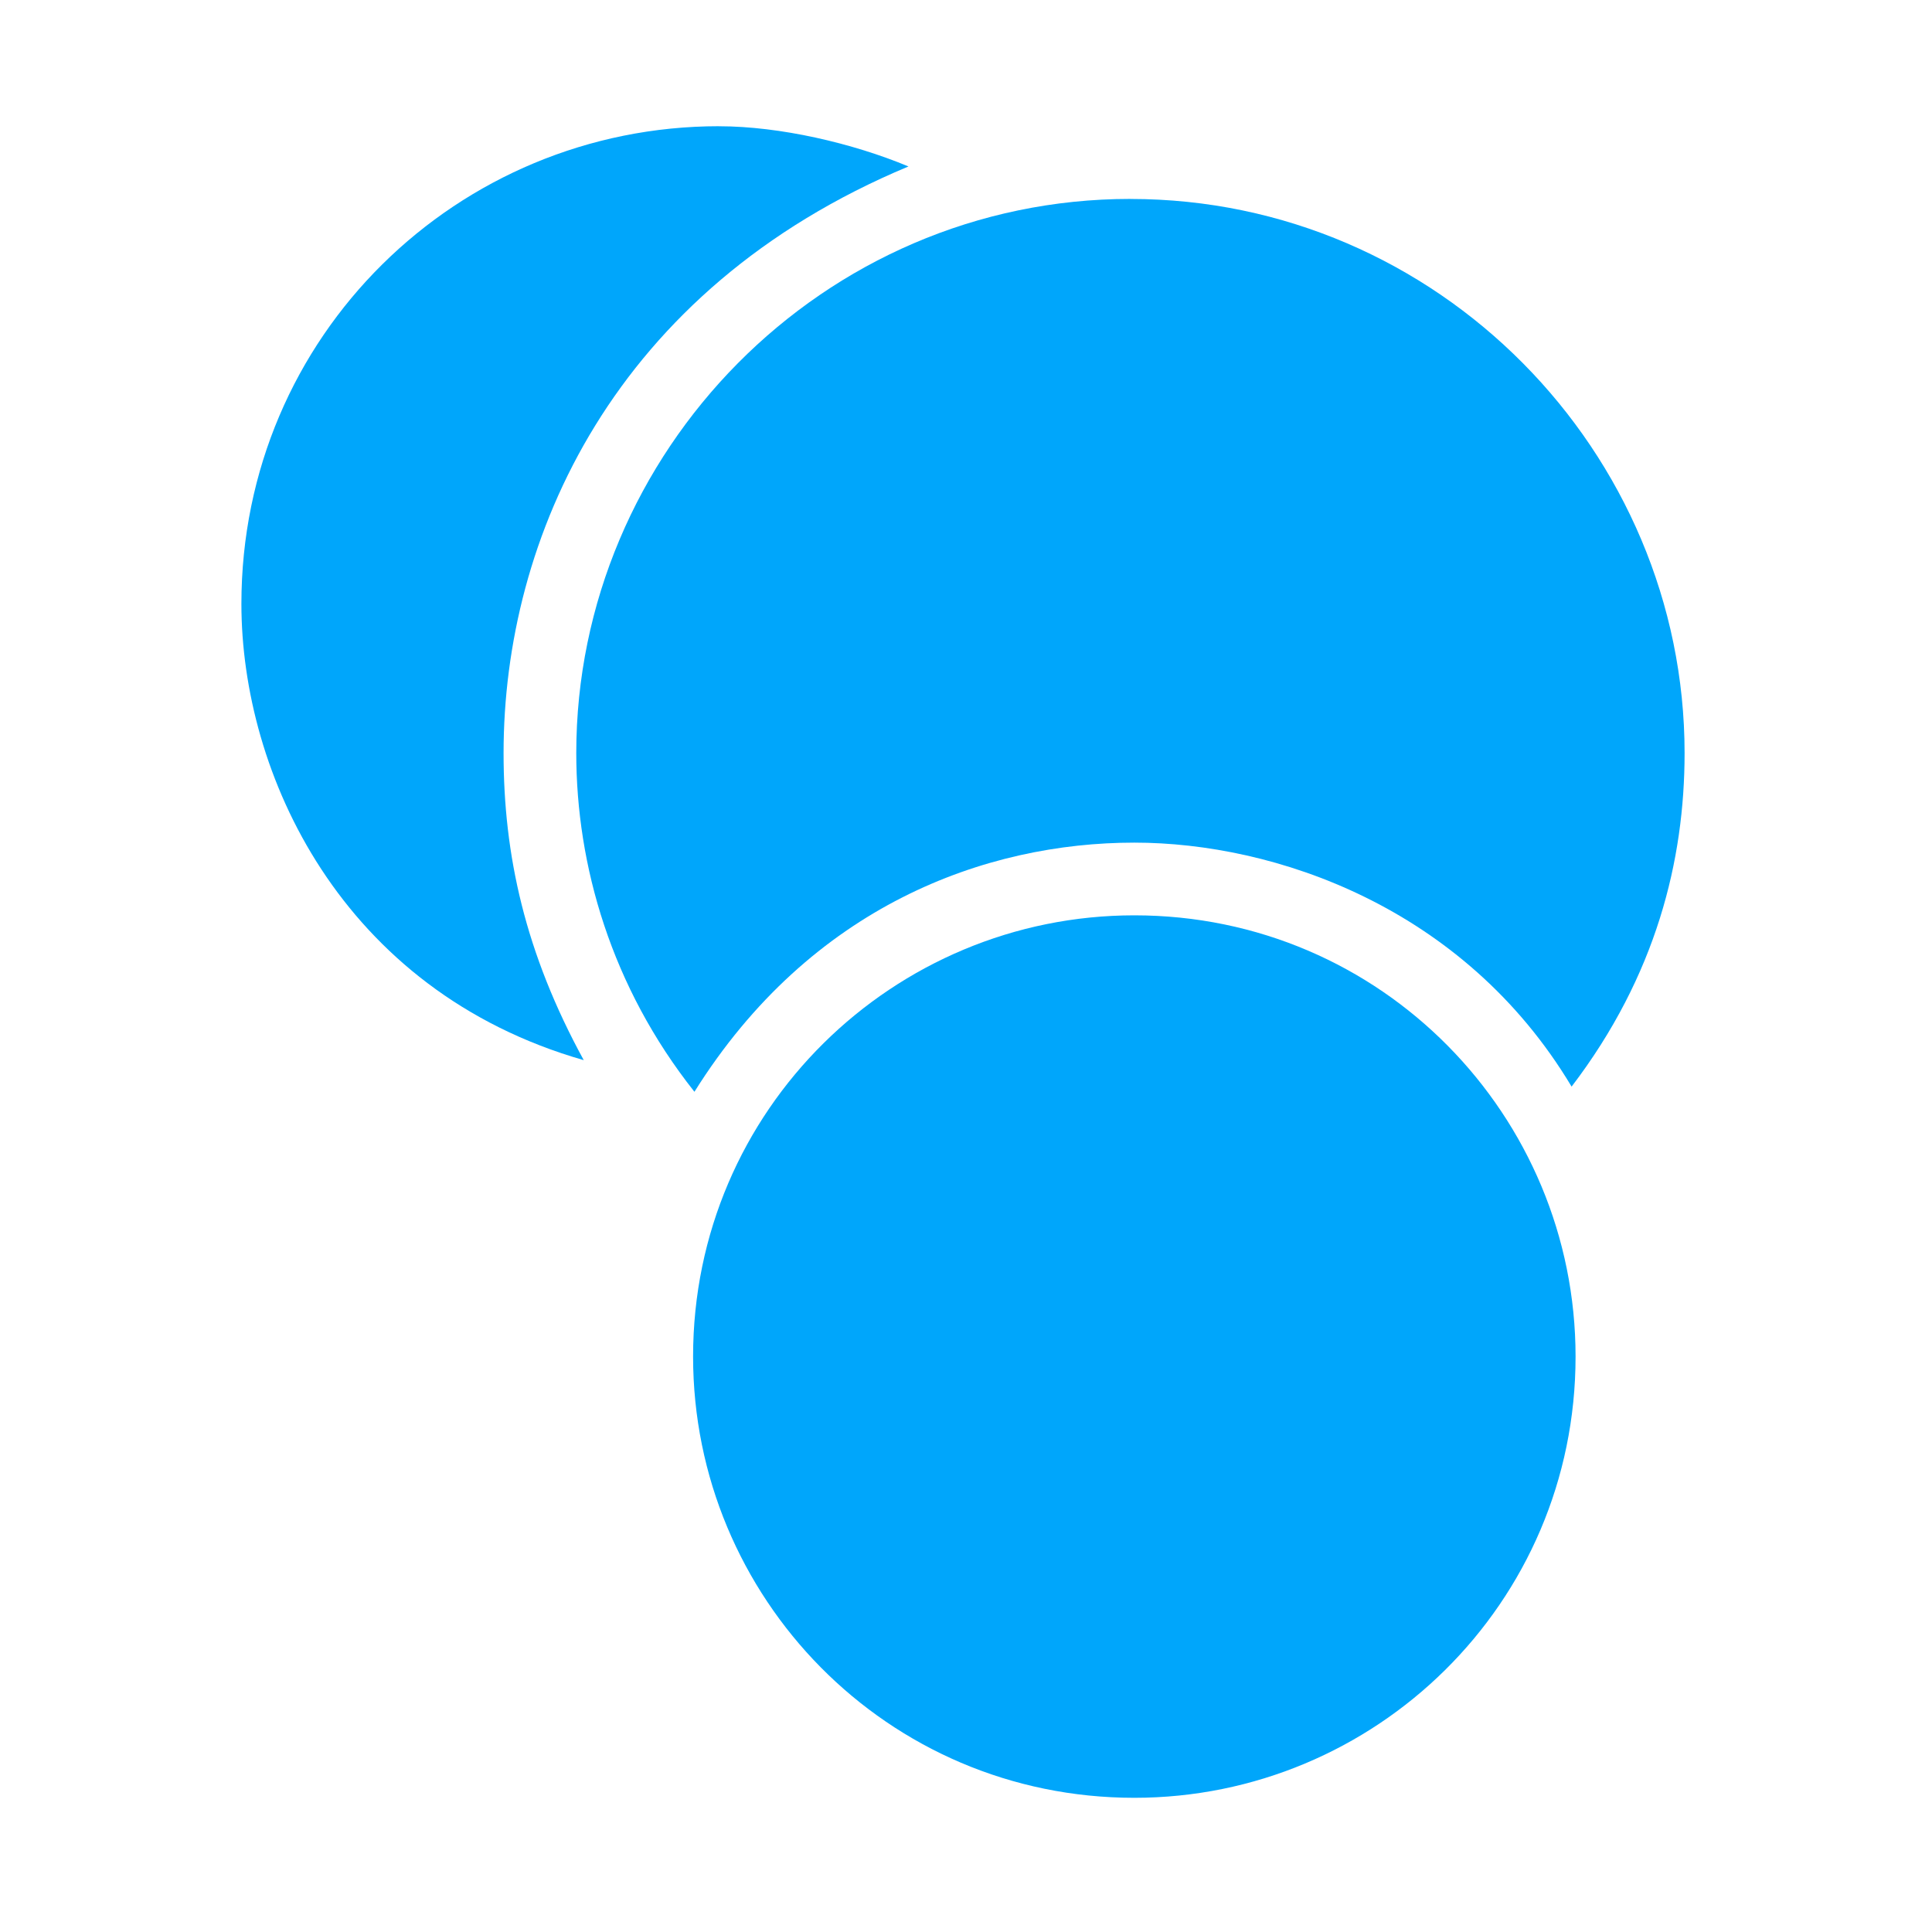
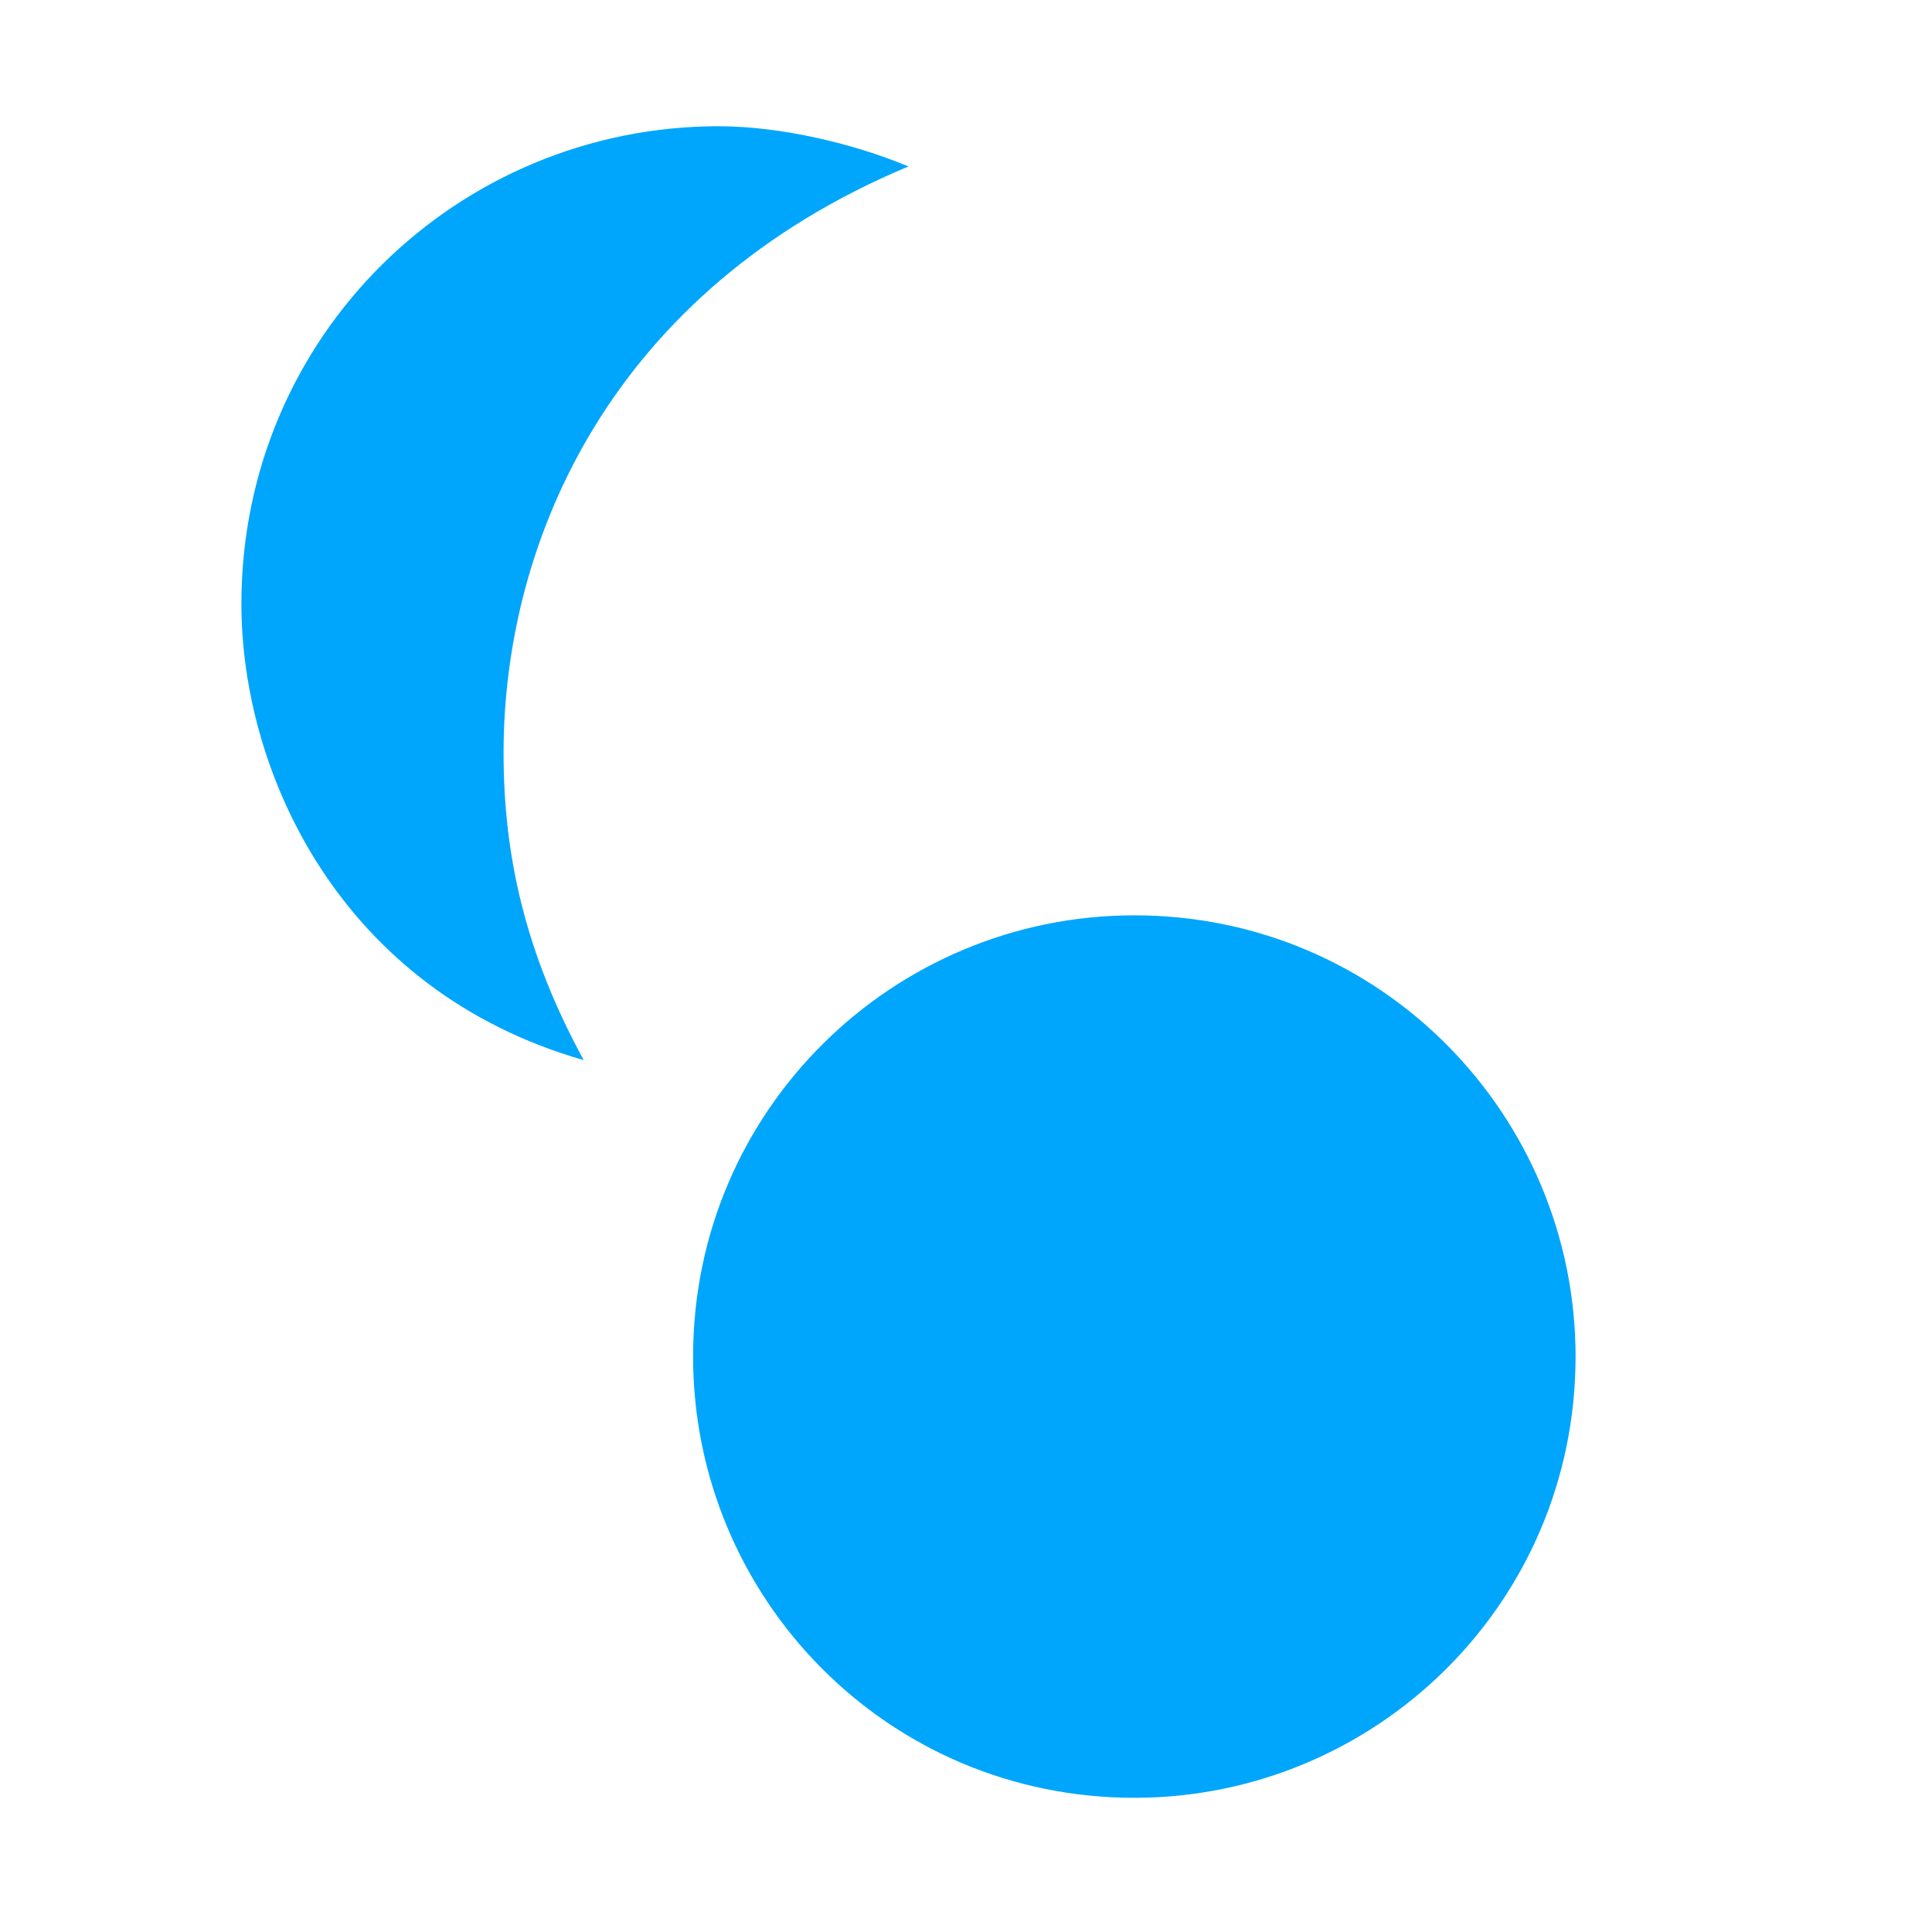
<svg xmlns="http://www.w3.org/2000/svg" xmlns:ns1="http://www.inkscape.org/namespaces/inkscape" xmlns:ns2="http://sodipodi.sourceforge.net/DTD/sodipodi-0.dtd" width="6mm" height="6mm" viewBox="0 0 6 6" version="1.1" id="svg408" ns1:version="1.2.1 (8a69933317, 2022-10-28, custom)" ns2:docname="favicon.svg">
  <ns2:namedview id="namedview410" pagecolor="#ffffff" bordercolor="#666666" borderopacity="1.0" ns1:showpageshadow="2" ns1:pageopacity="0.0" ns1:pagecheckerboard="0" ns1:deskcolor="#d1d1d1" ns1:document-units="mm" showgrid="false" ns1:zoom="23.204938" ns1:cx="7.9508939" ns1:cy="12.518887" ns1:window-width="1920" ns1:window-height="1016" ns1:window-x="0" ns1:window-y="0" ns1:window-maximized="1" ns1:current-layer="layer1" />
  <defs id="defs405" />
  <g ns1:label="Layer 1" ns1:groupmode="layer" id="layer1" transform="translate(-55.965,-79.303)">
    <g id="g2637" transform="matrix(0.781,0,0,0.781,12.875,18.238)">
      <g id="g510" transform="matrix(0.179,0,0,0.179,48.415,67.298)">
        <path d="m 53.726,63.644 c 1.355,0 2.973,0.377 4.209,0.893 -6.555,2.737 -8.995,8.253 -8.995,13.031 0,2.27 0.479,4.44 1.781,6.822 -5.4,-1.547 -7.605,-6.375 -7.605,-10.137 0,-5.961 4.808,-10.61 10.61,-10.61" style="fill:#00a6fb;fill-opacity:1;fill-rule:evenodd;stroke:none;stroke-width:0.027" id="path38" />
-         <path d="m 62.865,65.259 c 6.84,0 12.311,5.629 12.311,12.31 0,2.371 -0.626,4.94 -2.51,7.409 -2.394,-4 -6.608,-5.42 -9.714,-5.42 -3.301,0 -7.183,1.399 -9.772,5.535 -1.848,-2.332 -2.625,-5.031 -2.625,-7.525 0,-6.681 5.471,-12.31 12.31,-12.31" style="fill:#00a6fb;fill-opacity:1;fill-rule:evenodd;stroke:none;stroke-width:0.027" id="path40" />
        <path d="m 62.952,81.173 c 5.499,0 9.802,4.461 9.802,9.802 0,5.499 -4.461,9.802 -9.802,9.802 -5.499,0 -9.802,-4.454 -9.802,-9.802 0,-5.492 4.461,-9.802 9.802,-9.802" style="fill:#00a6fb;fill-opacity:1;fill-rule:evenodd;stroke:none;stroke-width:0.027" id="path42" />
      </g>
    </g>
  </g>
</svg>